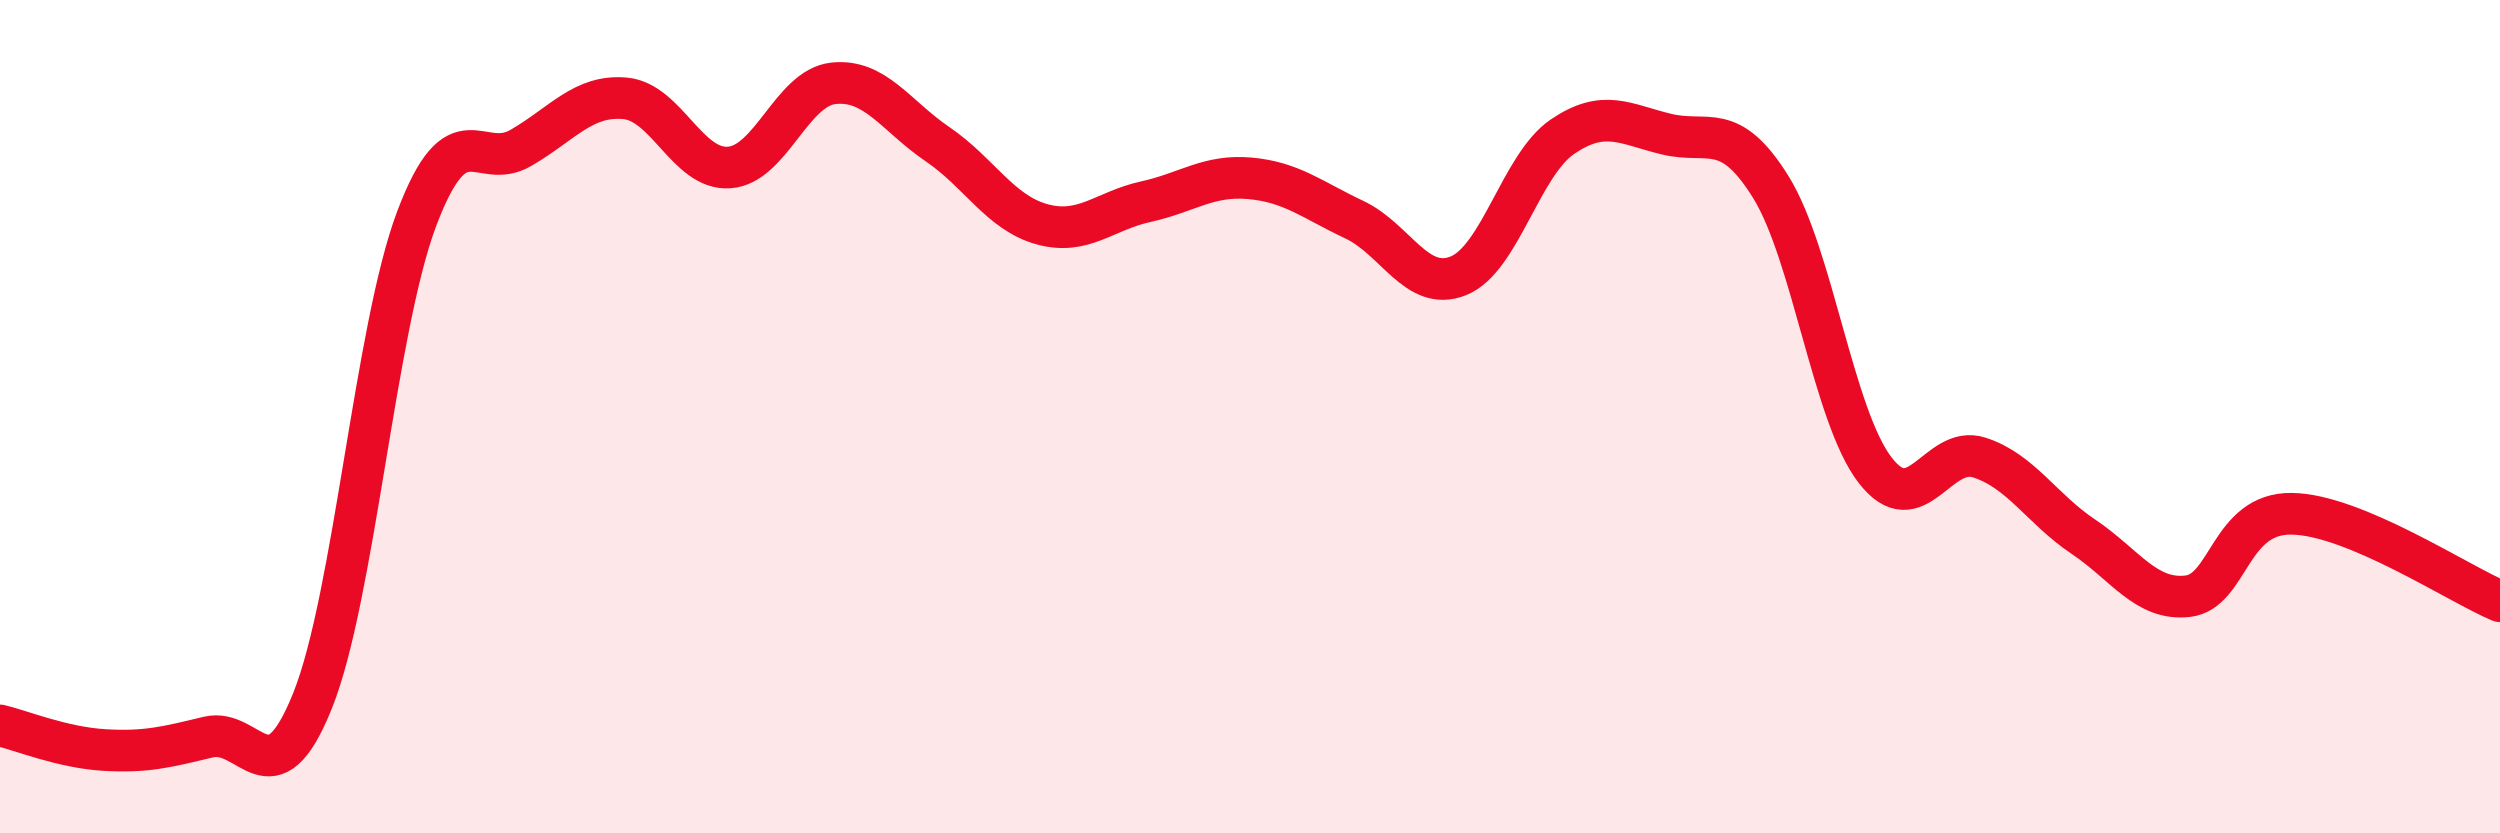
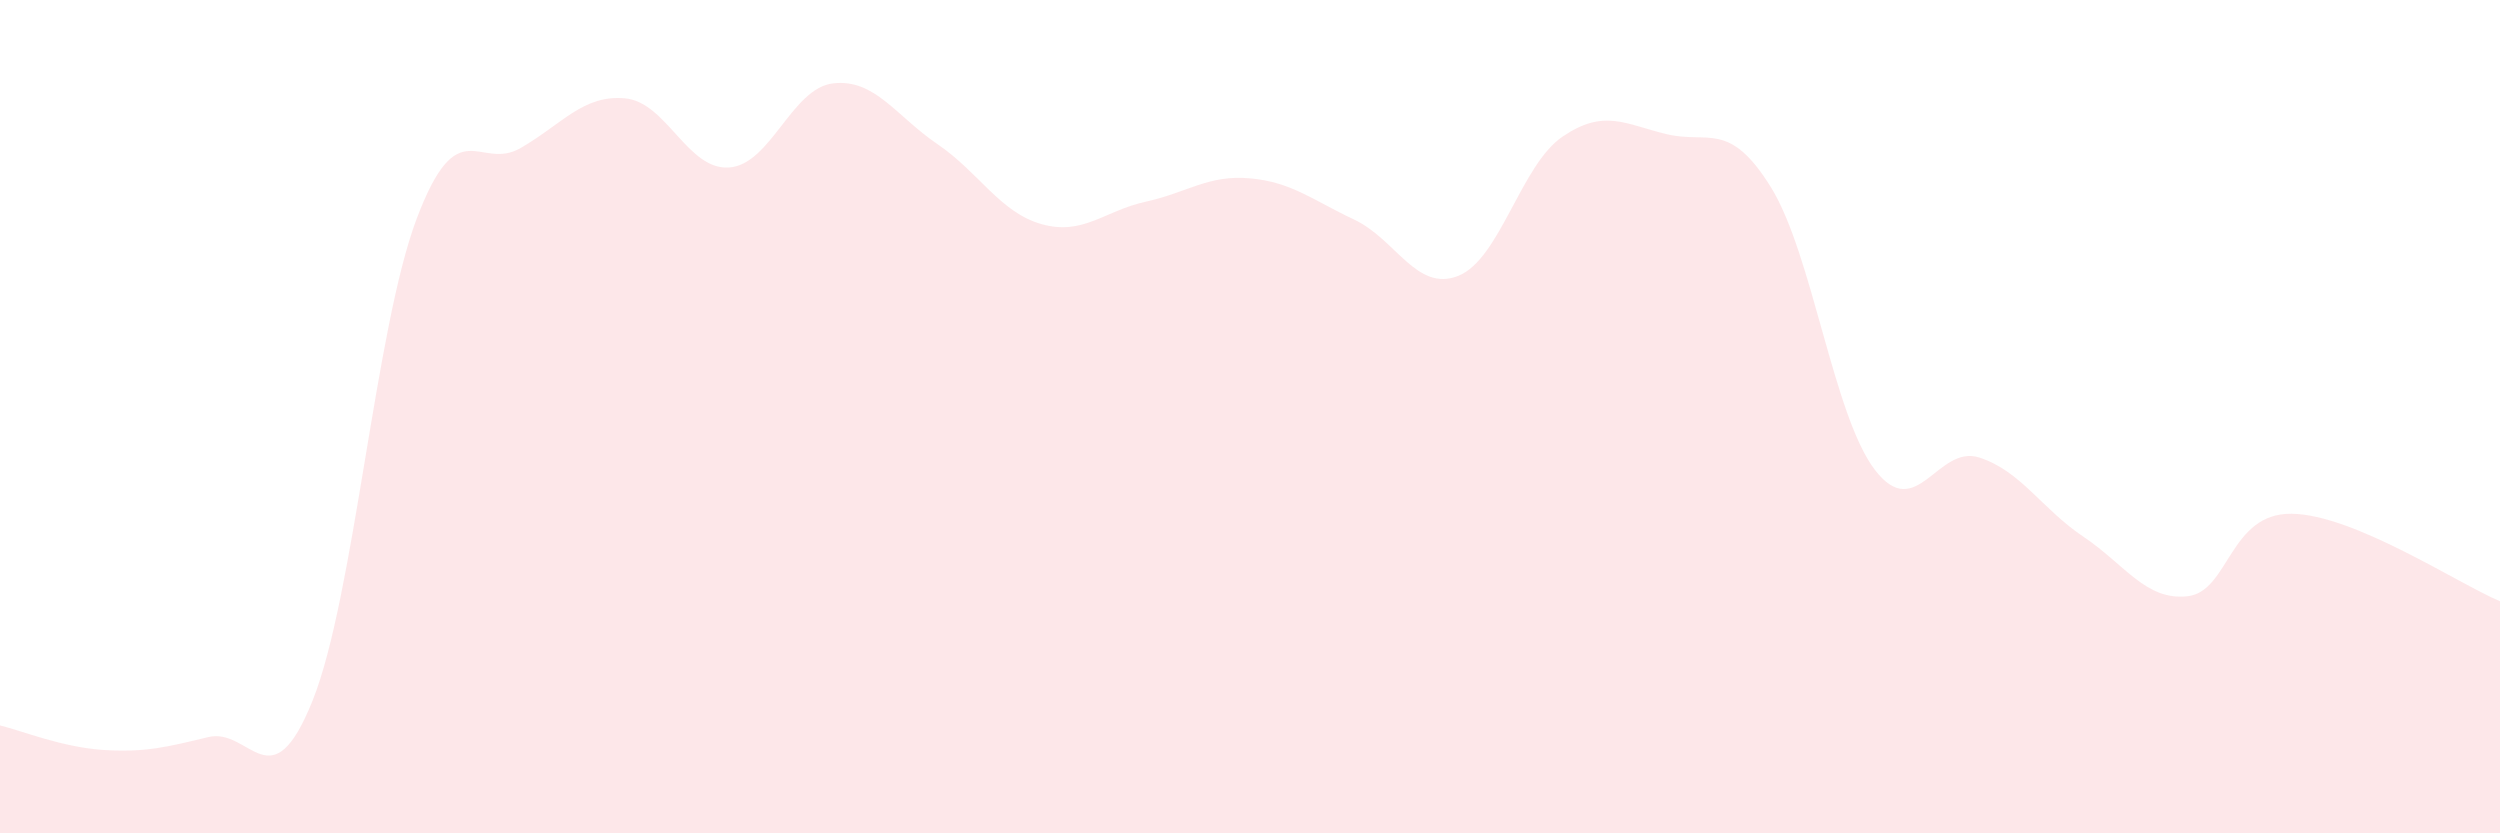
<svg xmlns="http://www.w3.org/2000/svg" width="60" height="20" viewBox="0 0 60 20">
  <path d="M 0,17.41 C 0.5,17.53 1.5,17.94 2.5,18 C 3.5,18.06 4,17.93 5,17.69 C 6,17.45 6.5,19.31 7.5,16.82 C 8.5,14.33 9,7.9 10,5.25 C 11,2.6 11.5,4.13 12.5,3.55 C 13.5,2.97 14,2.27 15,2.36 C 16,2.45 16.5,4.09 17.5,4.02 C 18.5,3.95 19,2.11 20,2 C 21,1.89 21.5,2.78 22.5,3.46 C 23.5,4.14 24,5.1 25,5.38 C 26,5.66 26.5,5.06 27.5,4.84 C 28.5,4.62 29,4.19 30,4.28 C 31,4.37 31.5,4.8 32.5,5.27 C 33.5,5.74 34,7.02 35,6.62 C 36,6.22 36.5,3.96 37.5,3.28 C 38.5,2.6 39,2.98 40,3.22 C 41,3.46 41.5,2.88 42.5,4.49 C 43.5,6.1 44,9.98 45,11.28 C 46,12.58 46.5,10.66 47.5,10.98 C 48.5,11.3 49,12.21 50,12.88 C 51,13.55 51.5,14.42 52.5,14.31 C 53.5,14.2 53.5,12.31 55,12.33 C 56.5,12.35 59,14.01 60,14.43L60 20L0 20Z" fill="#EB0A25" opacity="0.1" stroke-linecap="round" stroke-linejoin="round" />
-   <path d="M 0,17.41 C 0.5,17.53 1.5,17.94 2.5,18 C 3.5,18.06 4,17.93 5,17.69 C 6,17.45 6.5,19.31 7.5,16.82 C 8.5,14.33 9,7.9 10,5.25 C 11,2.6 11.5,4.13 12.5,3.55 C 13.5,2.97 14,2.27 15,2.36 C 16,2.45 16.5,4.09 17.5,4.02 C 18.5,3.95 19,2.11 20,2 C 21,1.89 21.5,2.78 22.5,3.46 C 23.5,4.14 24,5.1 25,5.38 C 26,5.66 26.5,5.06 27.5,4.84 C 28.5,4.62 29,4.19 30,4.28 C 31,4.37 31.5,4.8 32.5,5.27 C 33.5,5.74 34,7.02 35,6.62 C 36,6.22 36.5,3.96 37.5,3.28 C 38.5,2.6 39,2.98 40,3.22 C 41,3.46 41.5,2.88 42.5,4.49 C 43.5,6.1 44,9.98 45,11.28 C 46,12.58 46.5,10.66 47.5,10.98 C 48.5,11.3 49,12.21 50,12.88 C 51,13.55 51.5,14.42 52.5,14.31 C 53.5,14.2 53.5,12.31 55,12.33 C 56.5,12.35 59,14.01 60,14.43" stroke="#EB0A25" stroke-width="1" fill="none" stroke-linecap="round" stroke-linejoin="round" />
</svg>